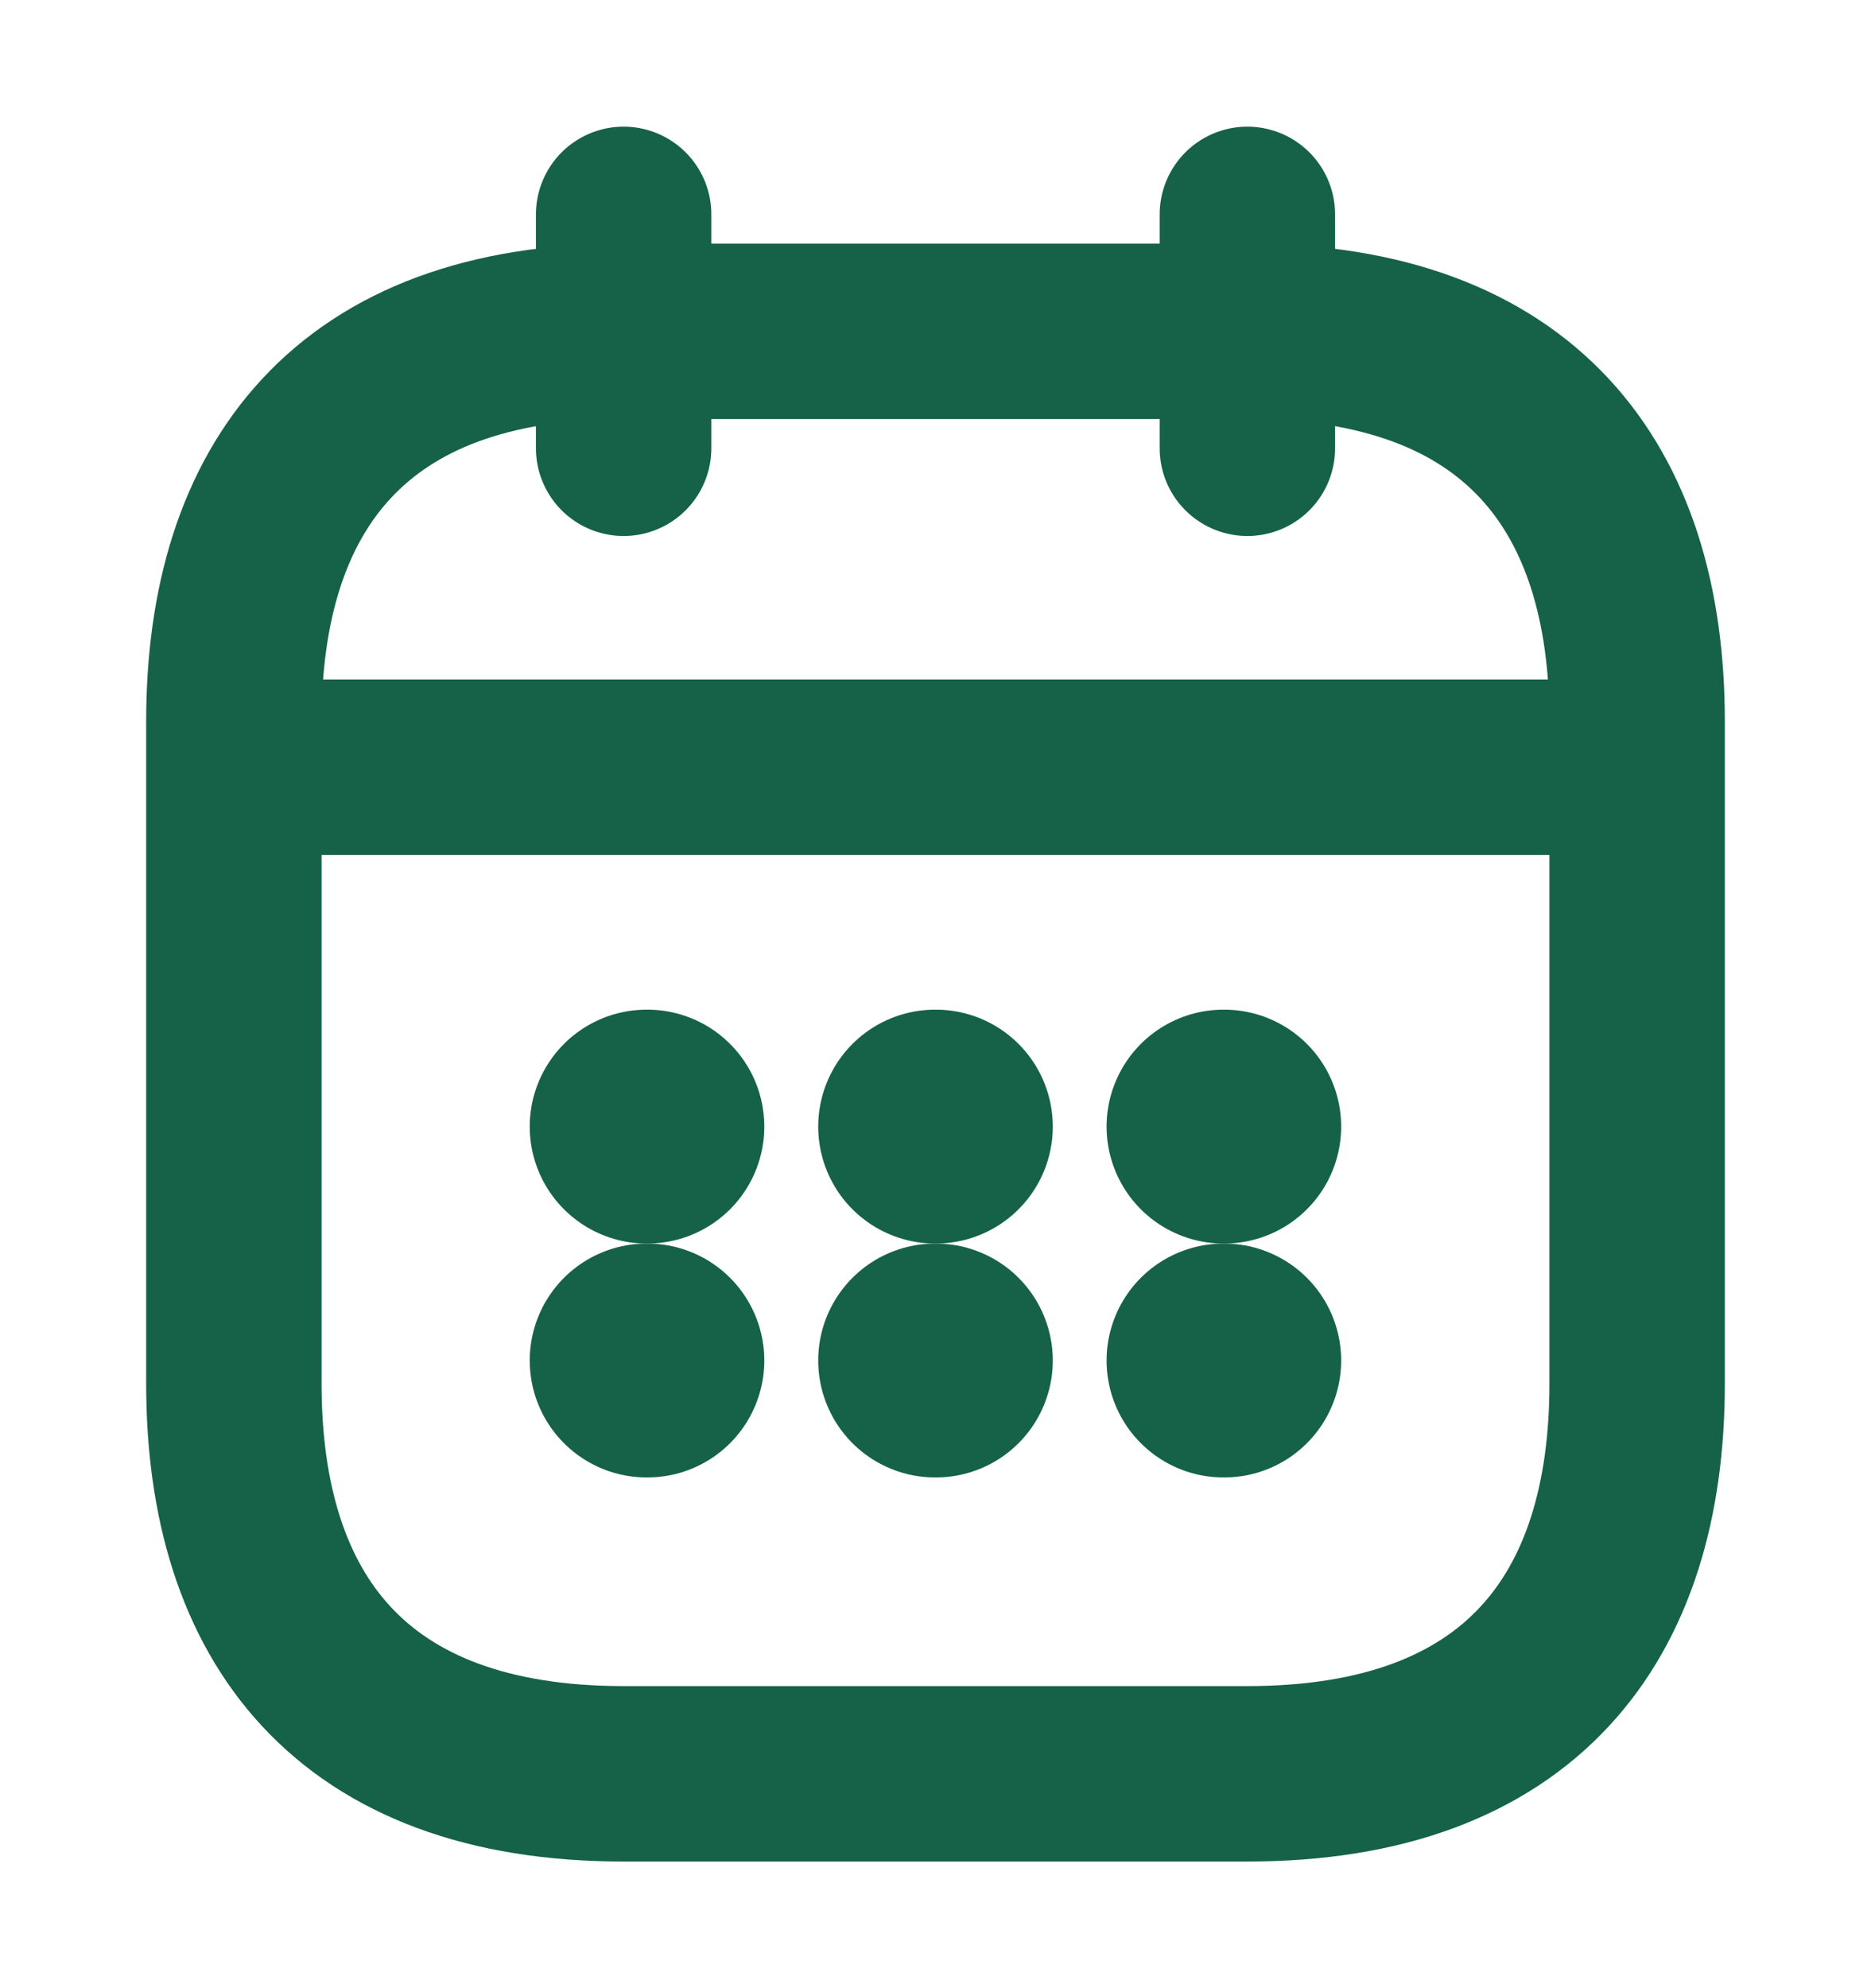
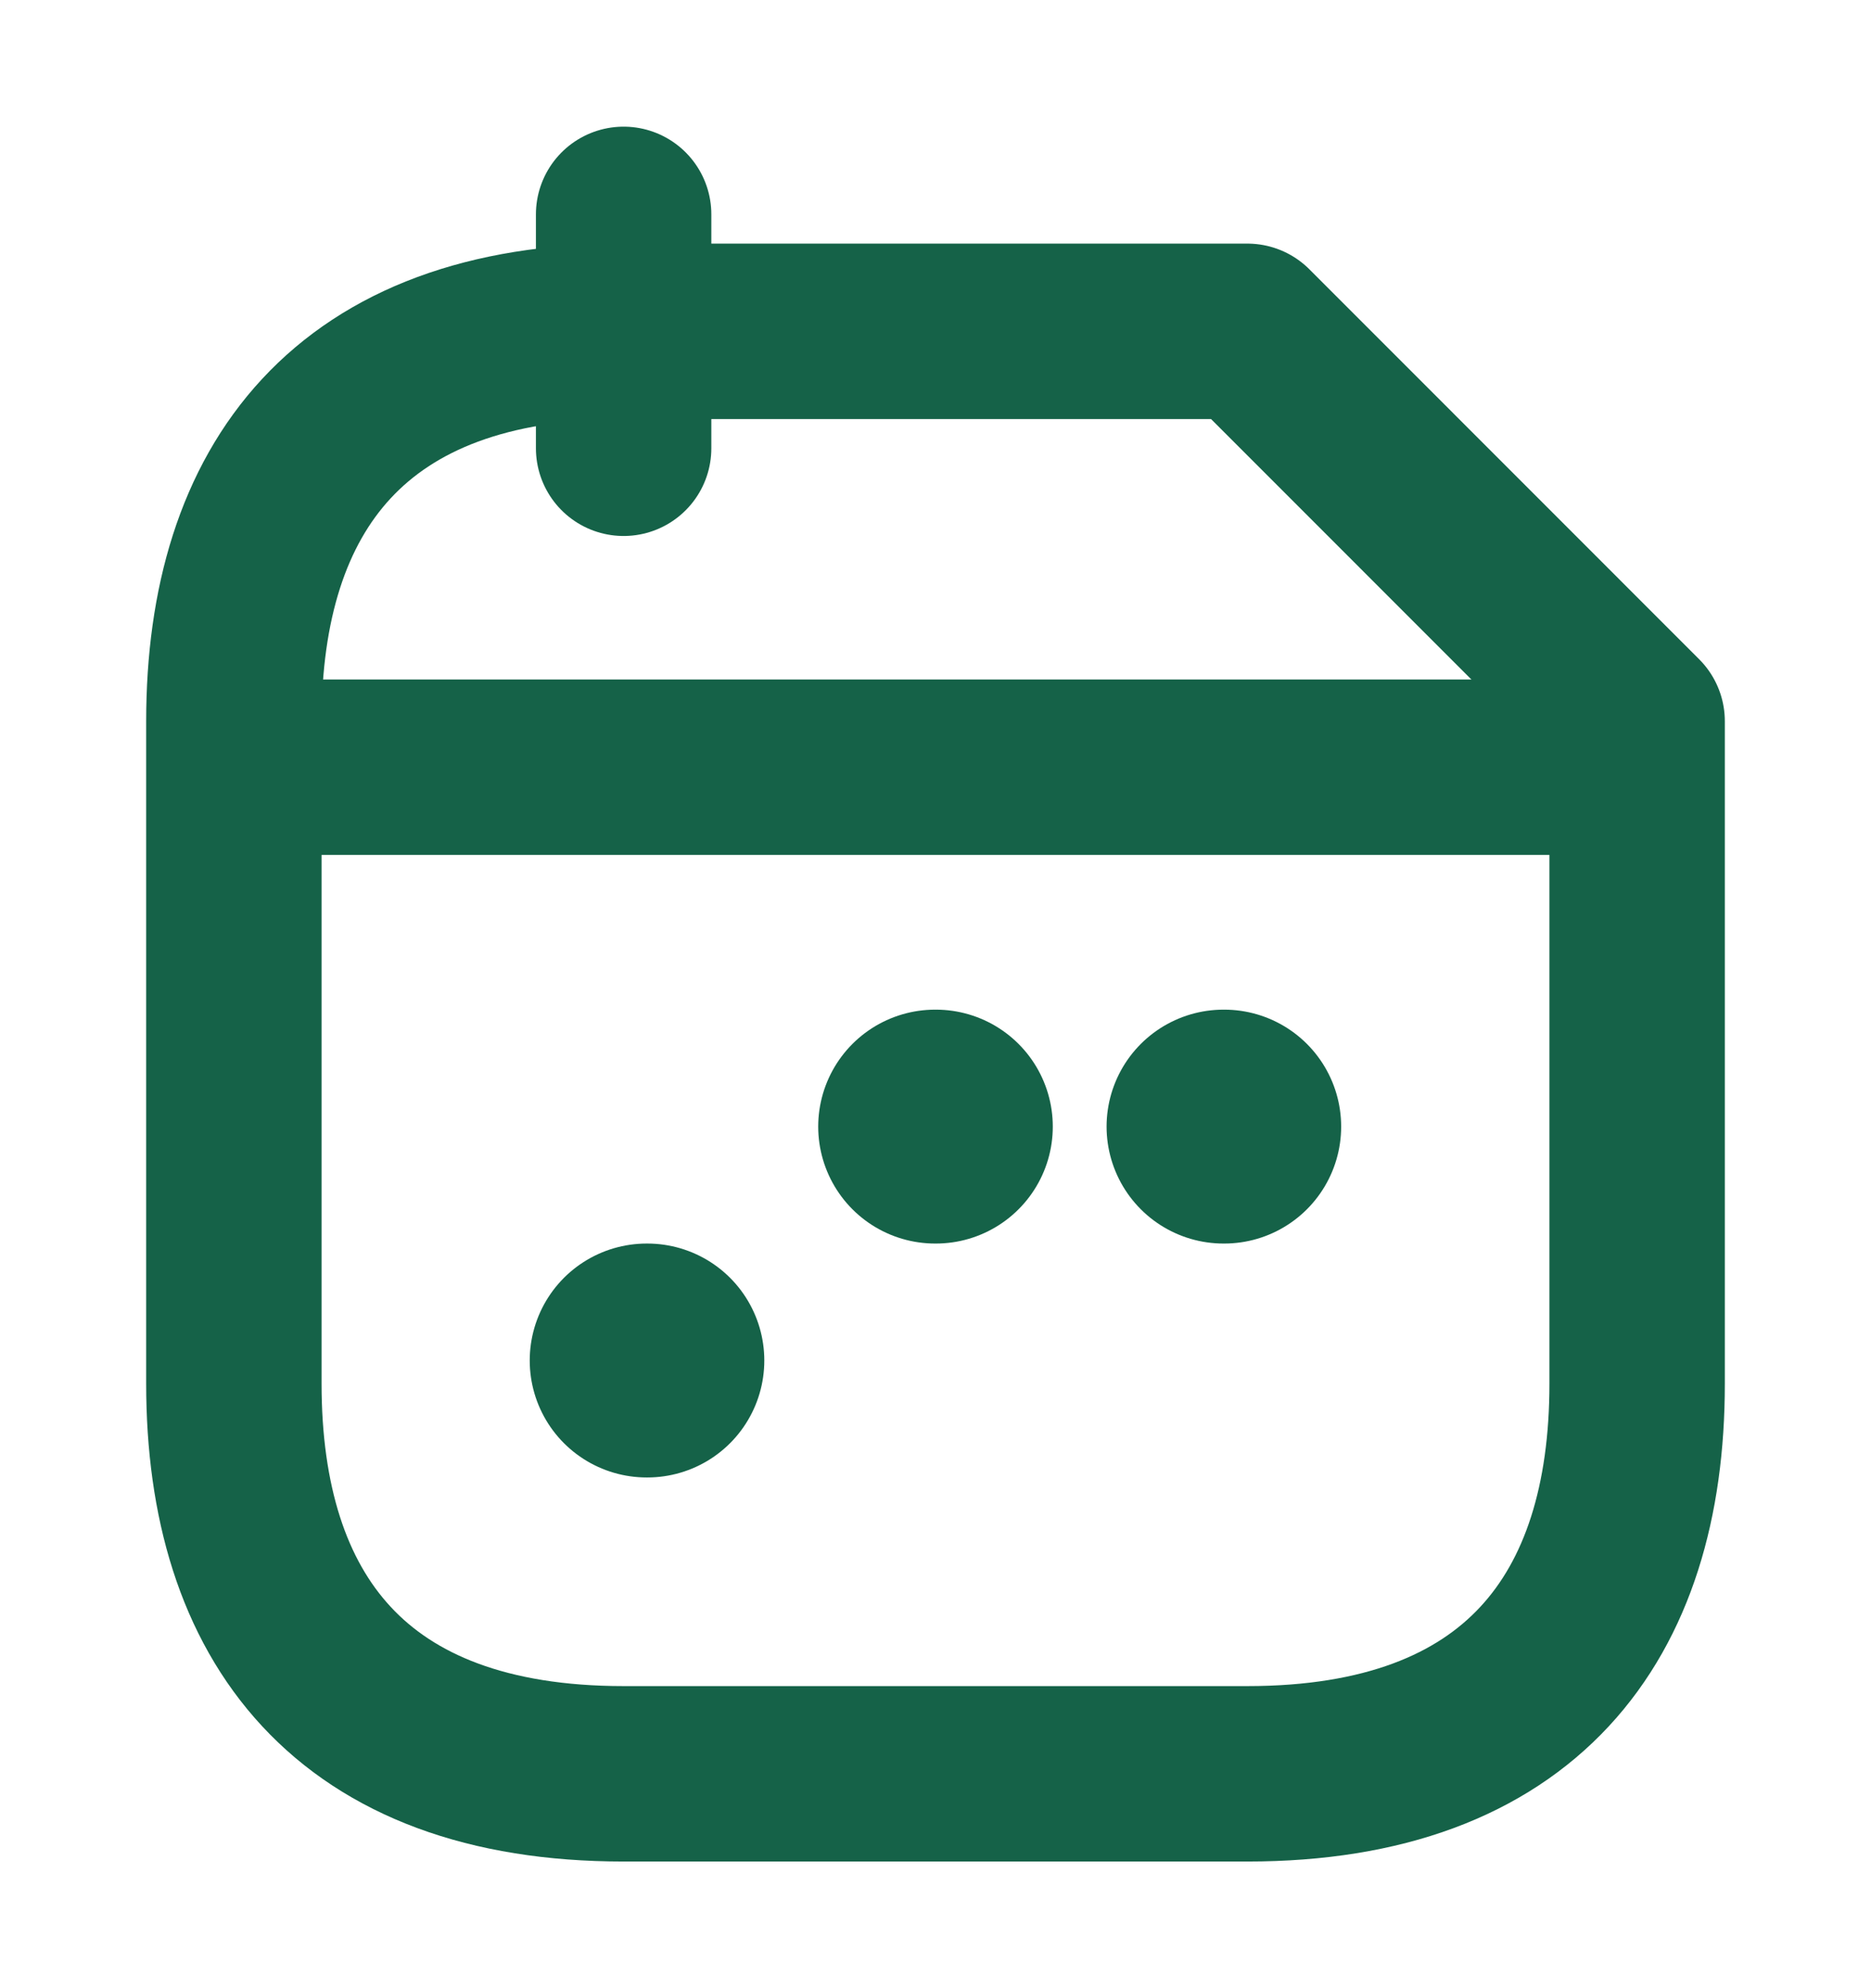
<svg xmlns="http://www.w3.org/2000/svg" width="16" height="17" viewBox="0 0 16 17" fill="none">
  <path d="M5.333 1.833V3.833" stroke="#156248" stroke-width="1.5" stroke-miterlimit="10" stroke-linecap="round" stroke-linejoin="round" />
-   <path d="M10.667 1.833V3.833" stroke="#156248" stroke-width="1.5" stroke-miterlimit="10" stroke-linecap="round" stroke-linejoin="round" />
  <path d="M2.333 6.56H13.666" stroke="#156248" stroke-width="1.5" stroke-miterlimit="10" stroke-linecap="round" stroke-linejoin="round" />
-   <path d="M14 6.167V11.833C14 13.833 13 15.167 10.667 15.167H5.333C3 15.167 2 13.833 2 11.833V6.167C2 4.167 3 2.833 5.333 2.833H10.667C13 2.833 14 4.167 14 6.167Z" stroke="#156248" stroke-width="1.5" stroke-miterlimit="10" stroke-linecap="round" stroke-linejoin="round" />
+   <path d="M14 6.167V11.833C14 13.833 13 15.167 10.667 15.167H5.333C3 15.167 2 13.833 2 11.833V6.167C2 4.167 3 2.833 5.333 2.833H10.667Z" stroke="#156248" stroke-width="1.5" stroke-miterlimit="10" stroke-linecap="round" stroke-linejoin="round" />
  <path d="M10.463 9.633H10.469" stroke="#156248" stroke-width="2" stroke-linecap="round" stroke-linejoin="round" />
-   <path d="M10.463 11.633H10.469" stroke="#156248" stroke-width="2" stroke-linecap="round" stroke-linejoin="round" />
  <path d="M7.997 9.633H8.003" stroke="#156248" stroke-width="2" stroke-linecap="round" stroke-linejoin="round" />
-   <path d="M7.997 11.633H8.003" stroke="#156248" stroke-width="2" stroke-linecap="round" stroke-linejoin="round" />
-   <path d="M5.53 9.633H5.536" stroke="#156248" stroke-width="2" stroke-linecap="round" stroke-linejoin="round" />
  <path d="M5.53 11.633H5.536" stroke="#156248" stroke-width="2" stroke-linecap="round" stroke-linejoin="round" />
</svg>